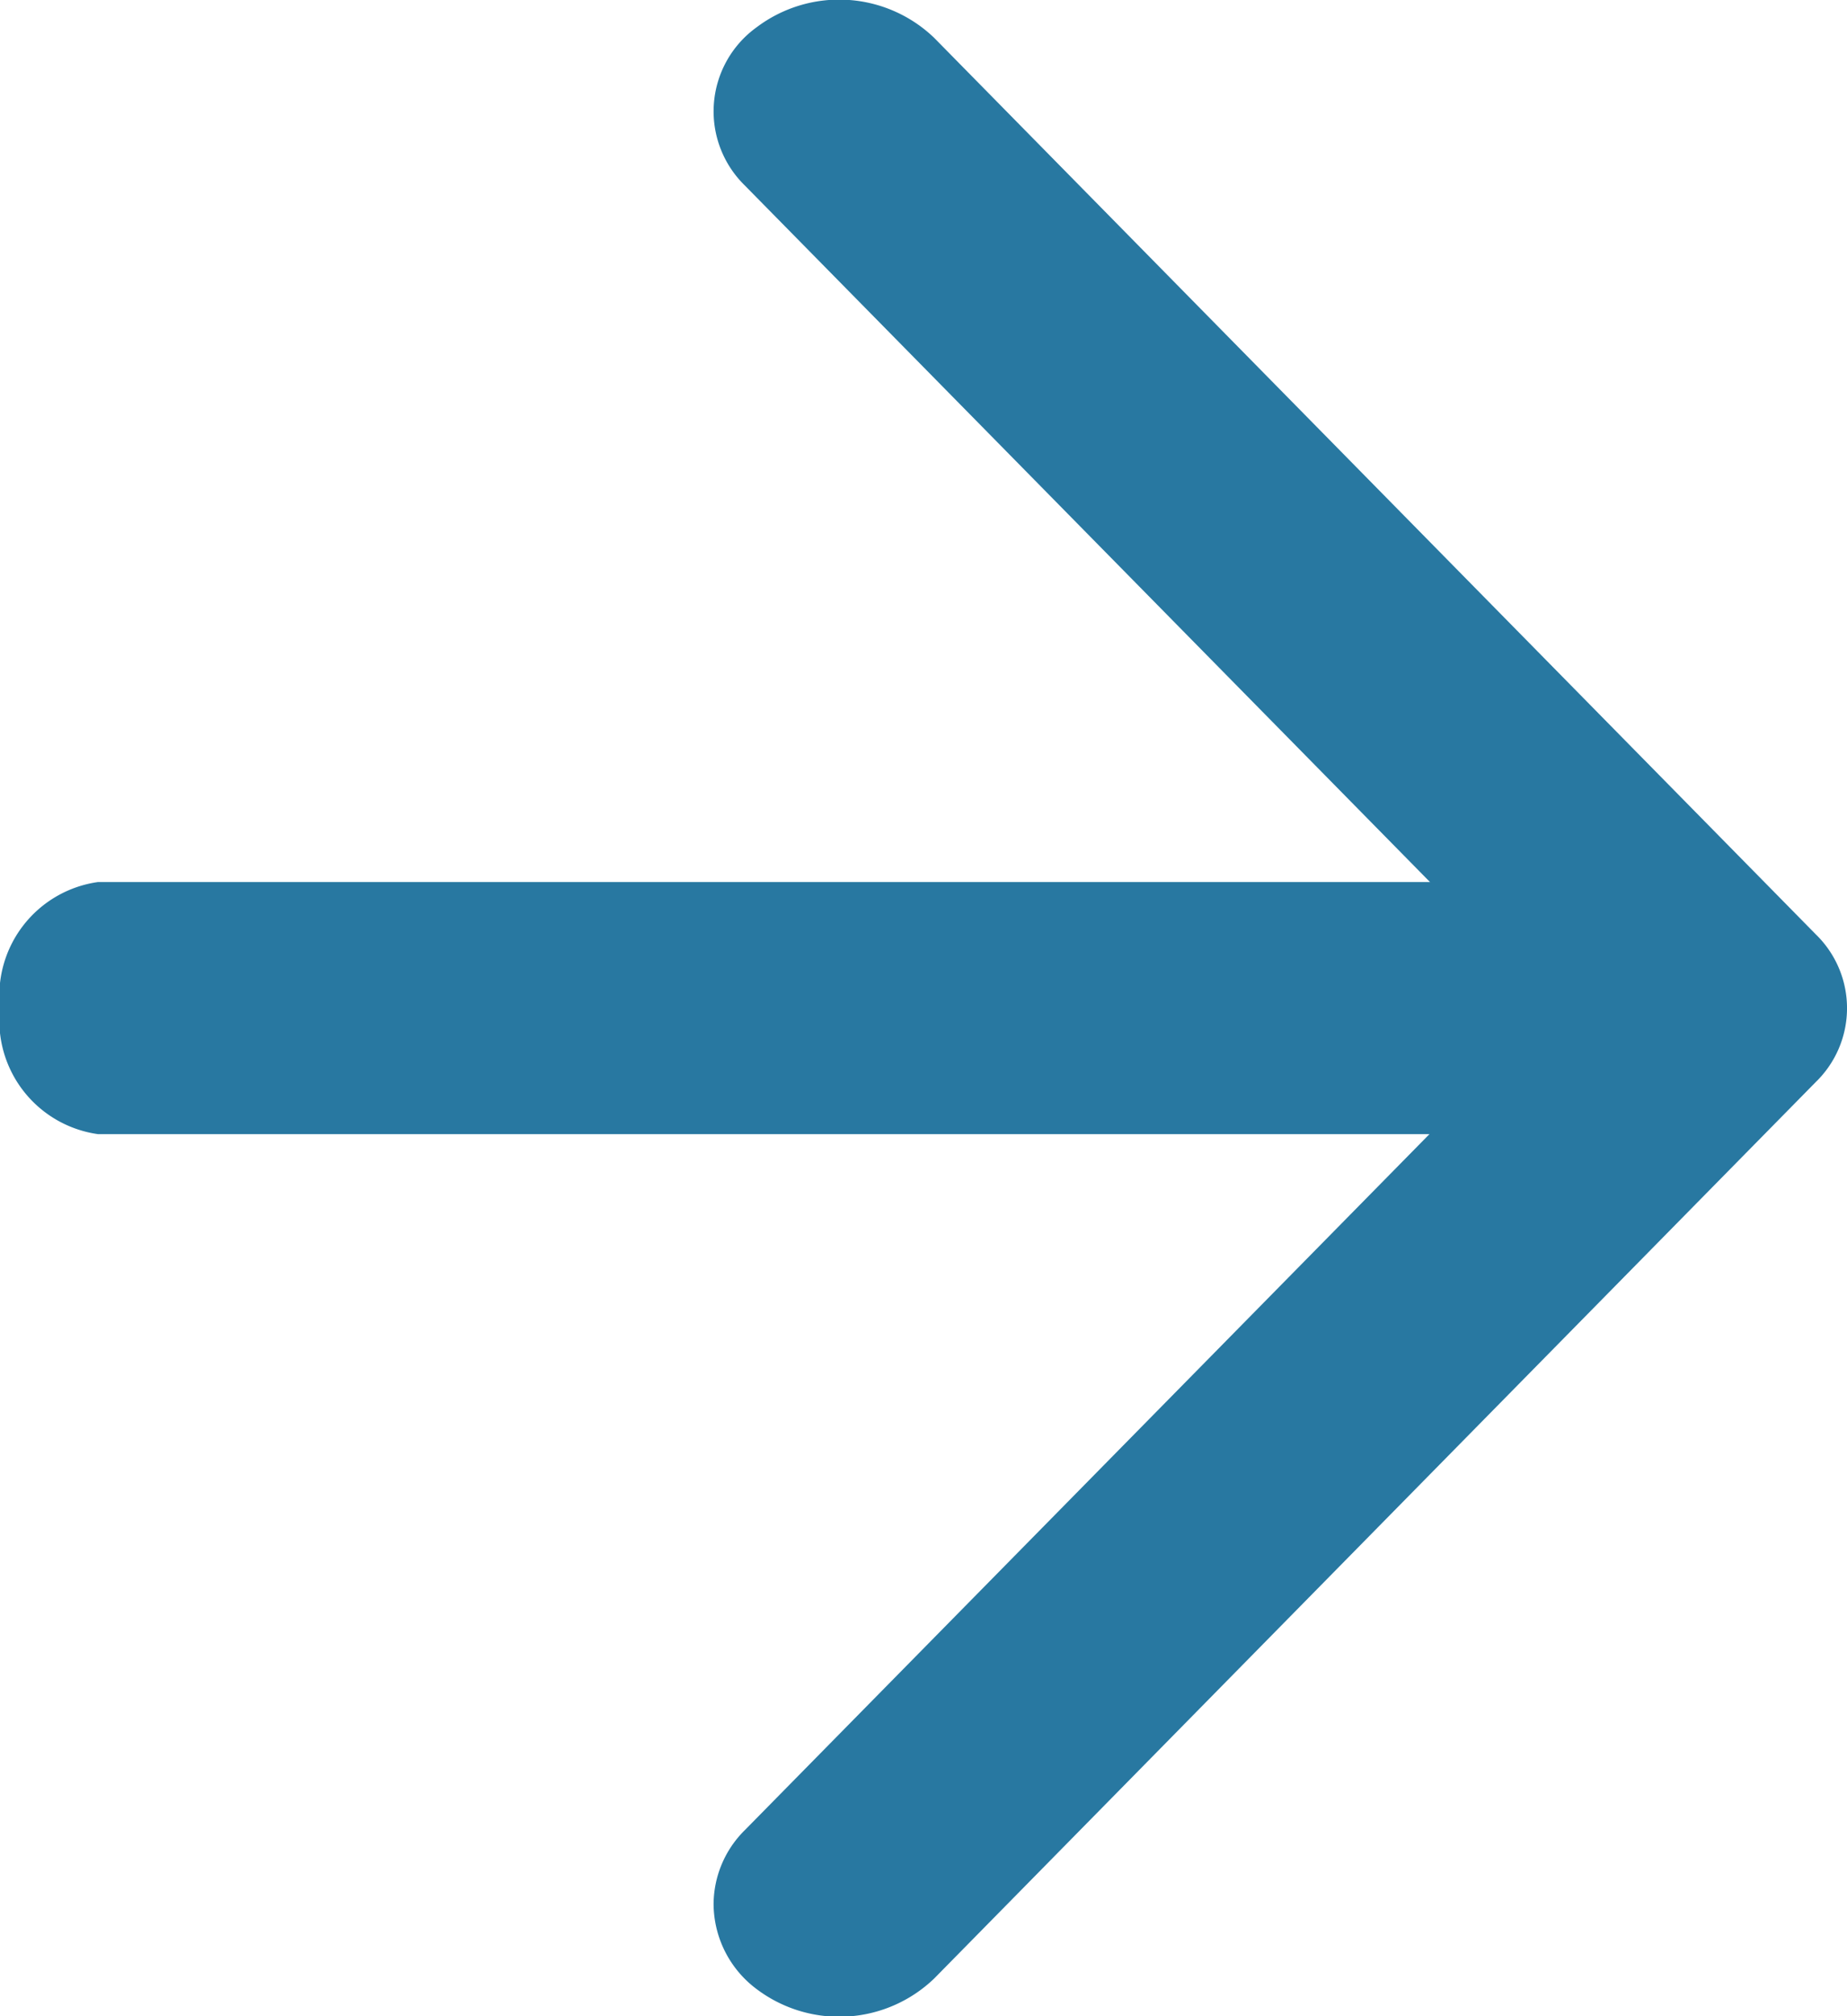
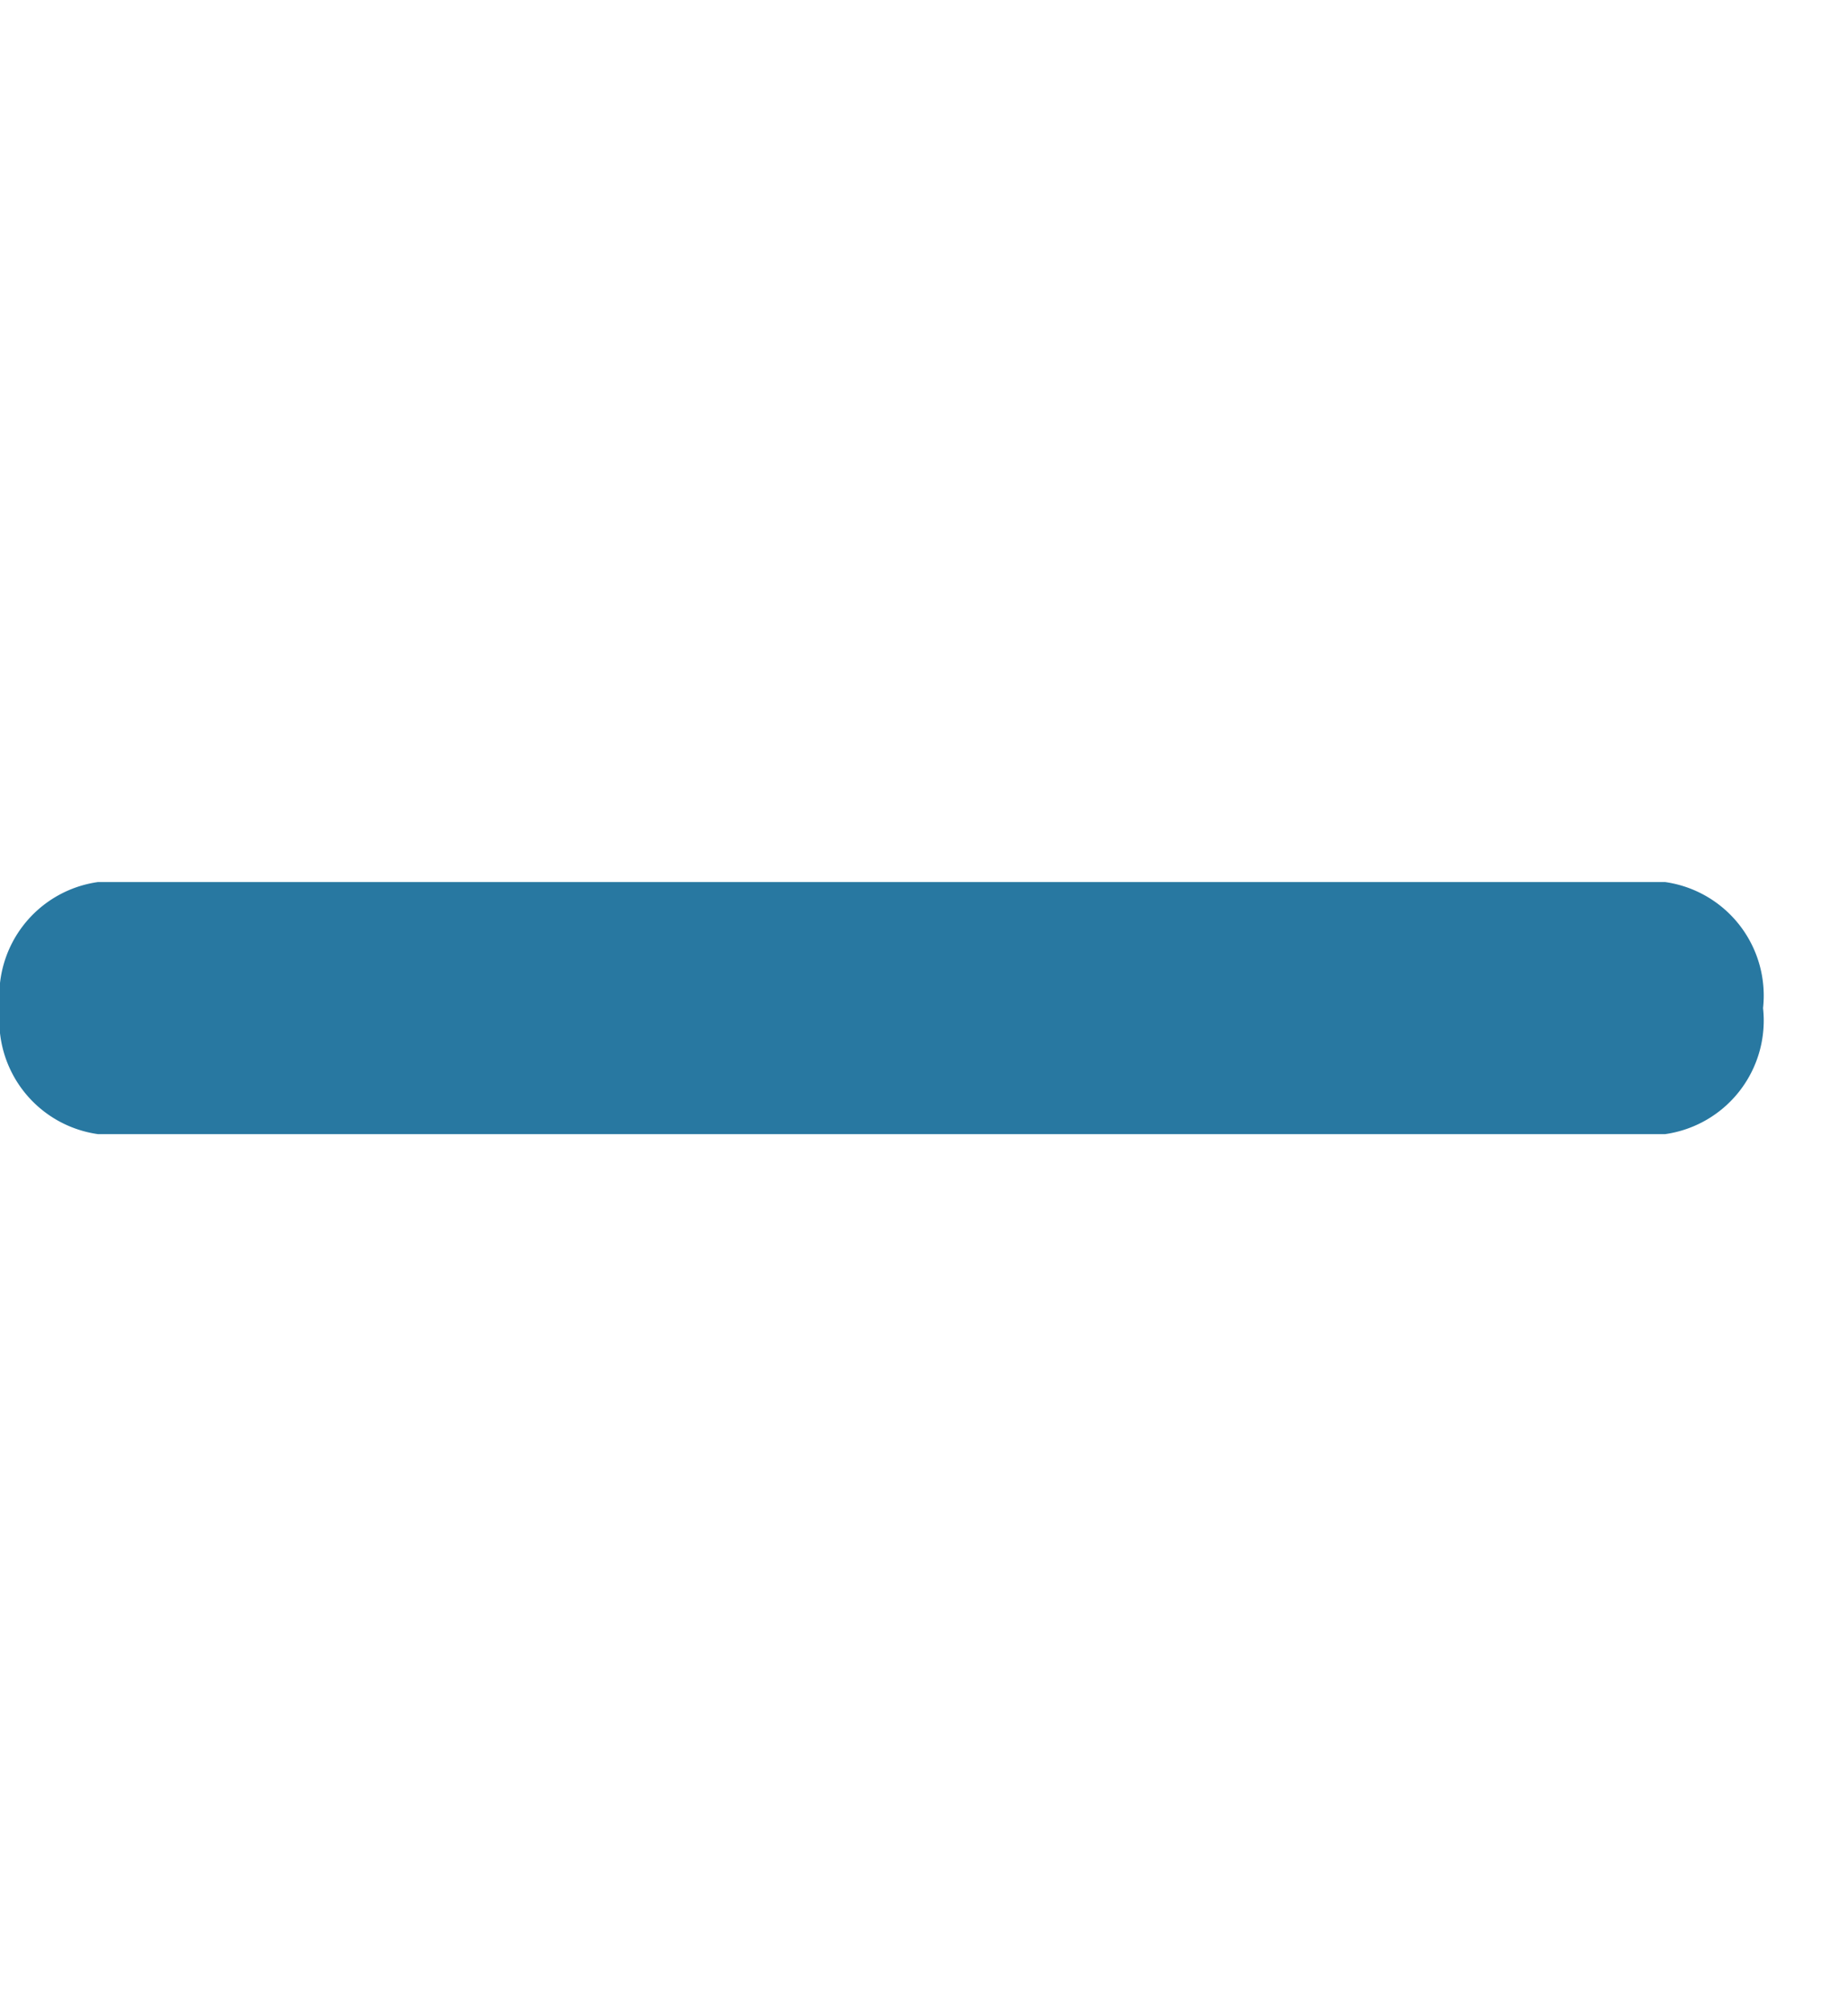
<svg xmlns="http://www.w3.org/2000/svg" width="20" height="21.818" viewBox="0 0 20 21.818">
  <g id="Icon_feather-arrow-up" data-name="Icon feather-arrow-up" transform="translate(25 -6) rotate(90)">
    <path id="Path_22458" data-name="Path 22458" d="M17.864,25.091A1.241,1.241,0,0,1,16.5,24.03V7.061A1.241,1.241,0,0,1,17.864,6a1.241,1.241,0,0,1,1.364,1.061V24.03A1.241,1.241,0,0,1,17.864,25.091Z" transform="translate(-0.955 -0.091)" fill="#2878A1" />
-     <path id="Path_22459" data-name="Path 22459" d="M26.606,18.273a1.133,1.133,0,0,1-.8-.337l-8.9-8.76-8.9,8.76a1.121,1.121,0,0,1-1.71-.128,1.485,1.485,0,0,1,.114-1.924l9.7-9.545a1.113,1.113,0,0,1,1.6,0l9.7,9.545a1.485,1.485,0,0,1,.114,1.924A1.156,1.156,0,0,1,26.606,18.273Z" transform="translate(0 -1)" fill="#2878A1" />
  </g>
</svg>